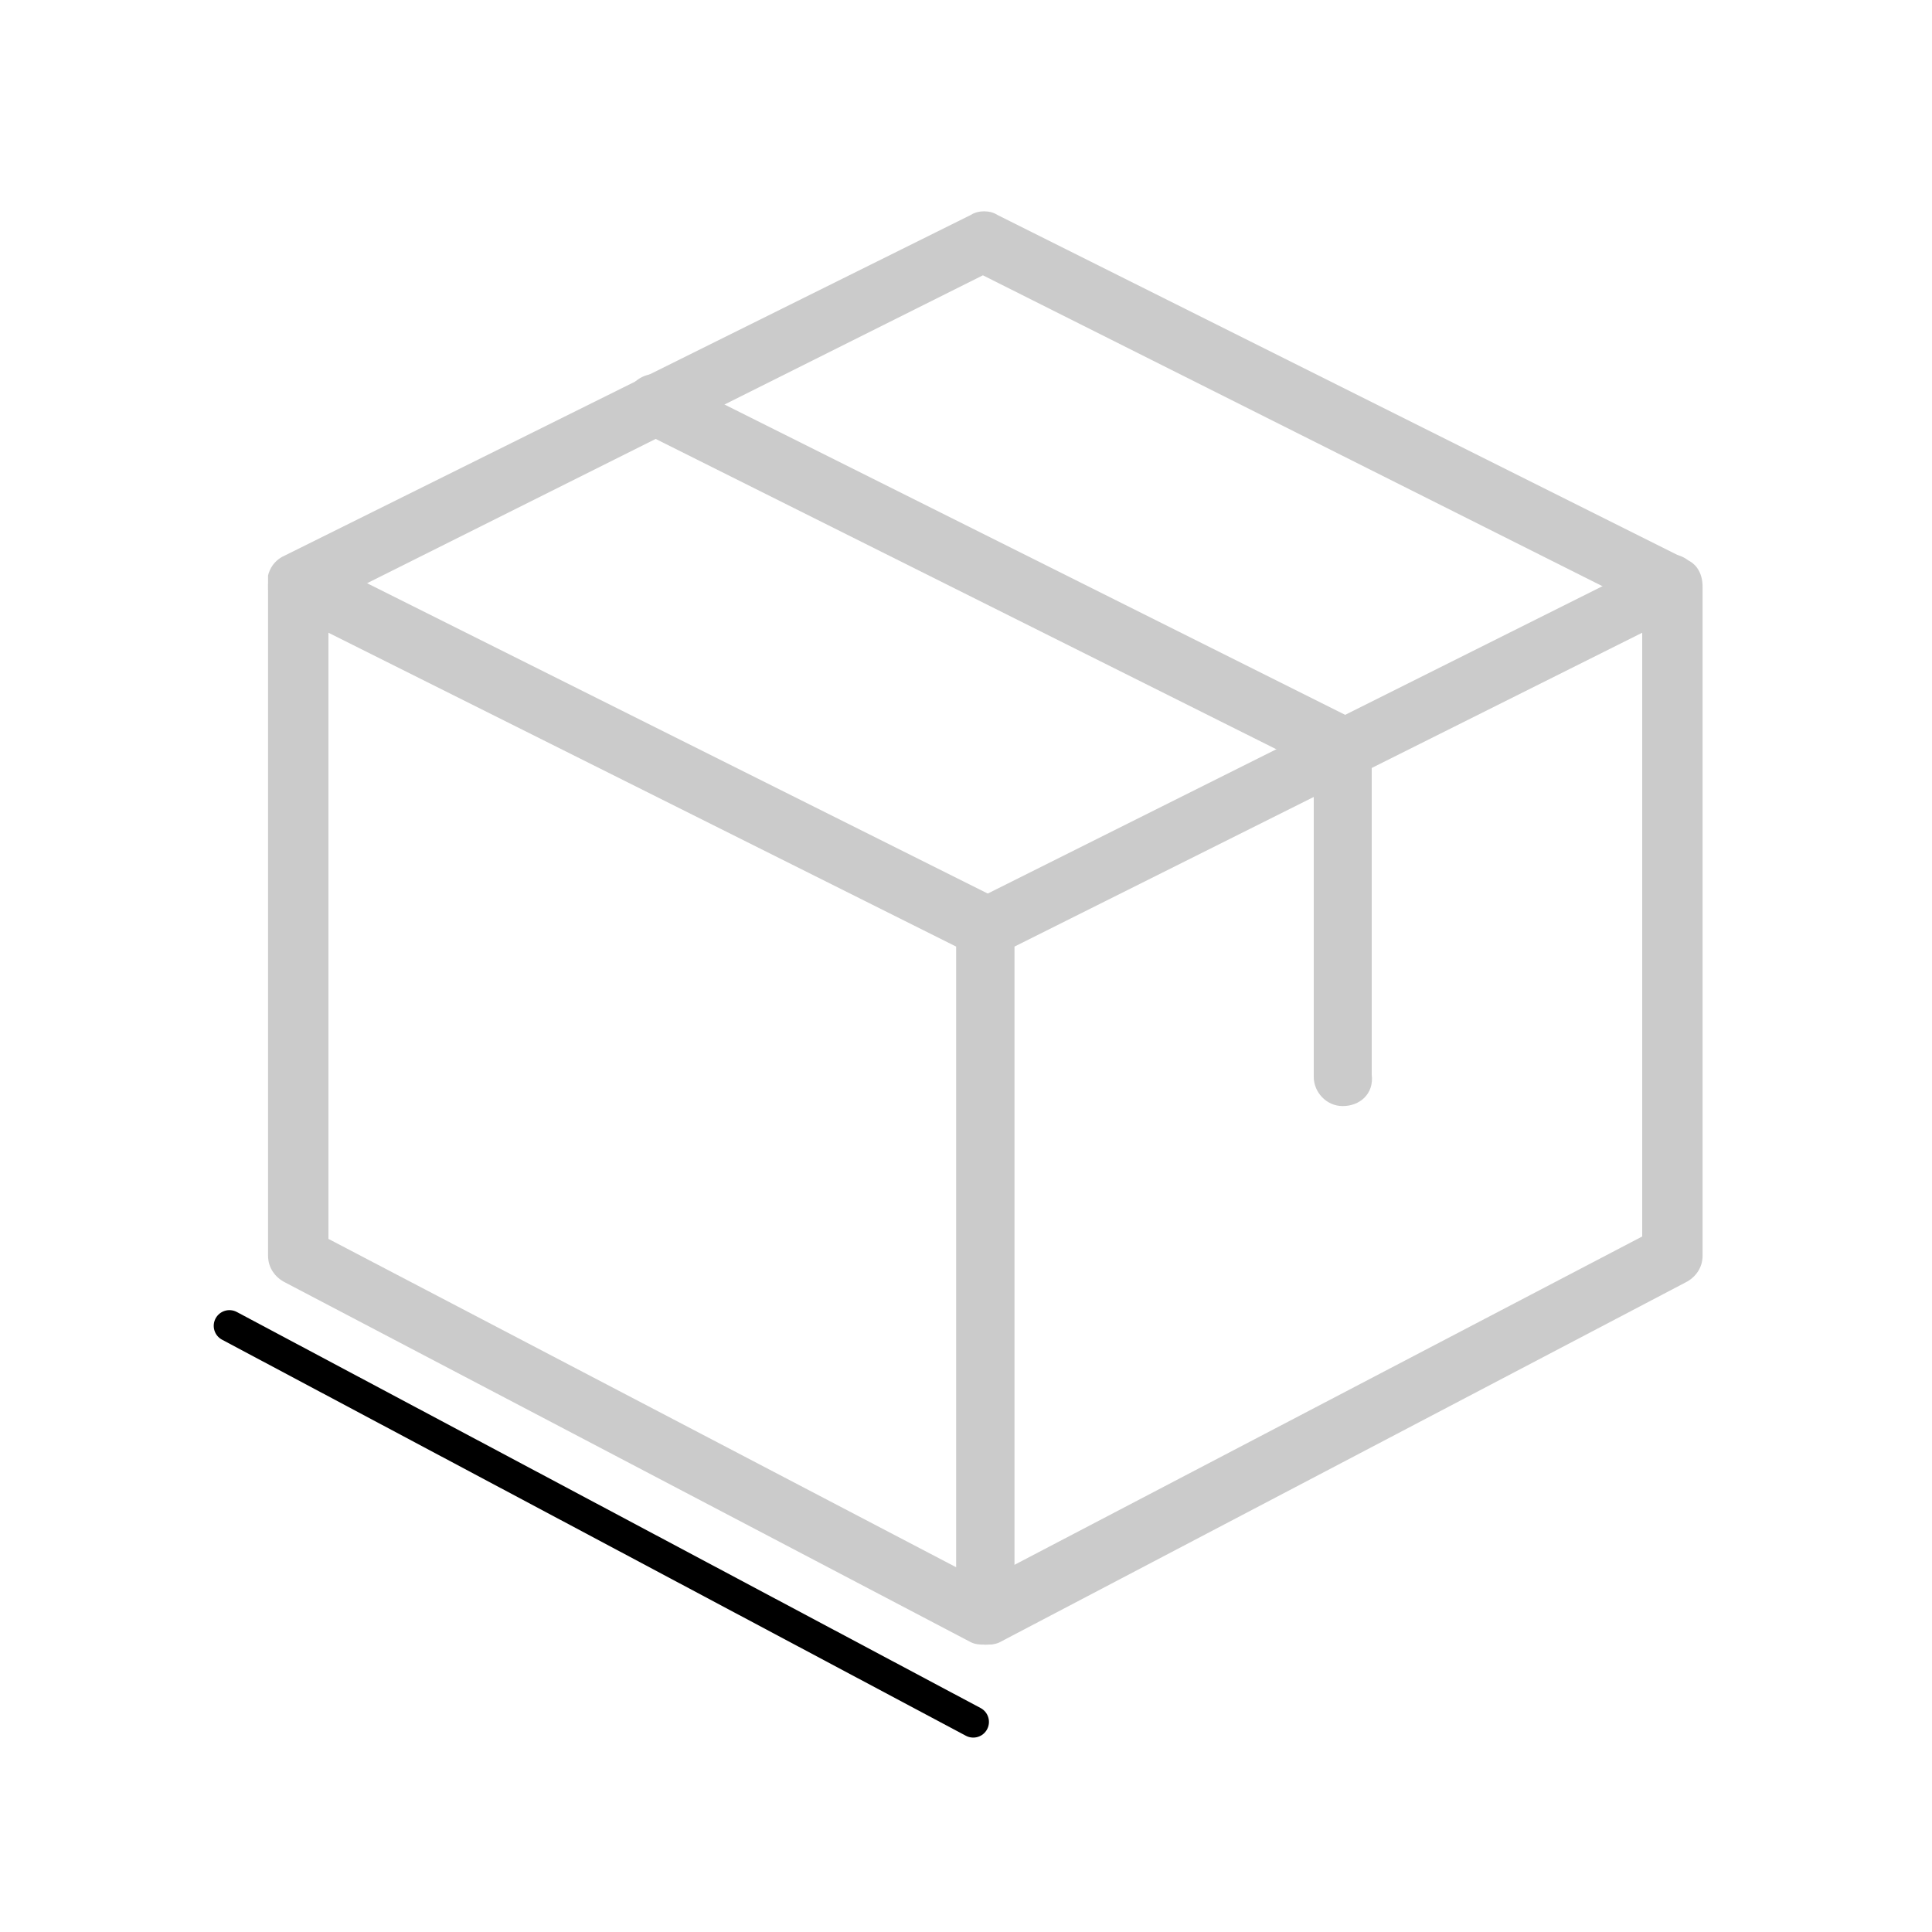
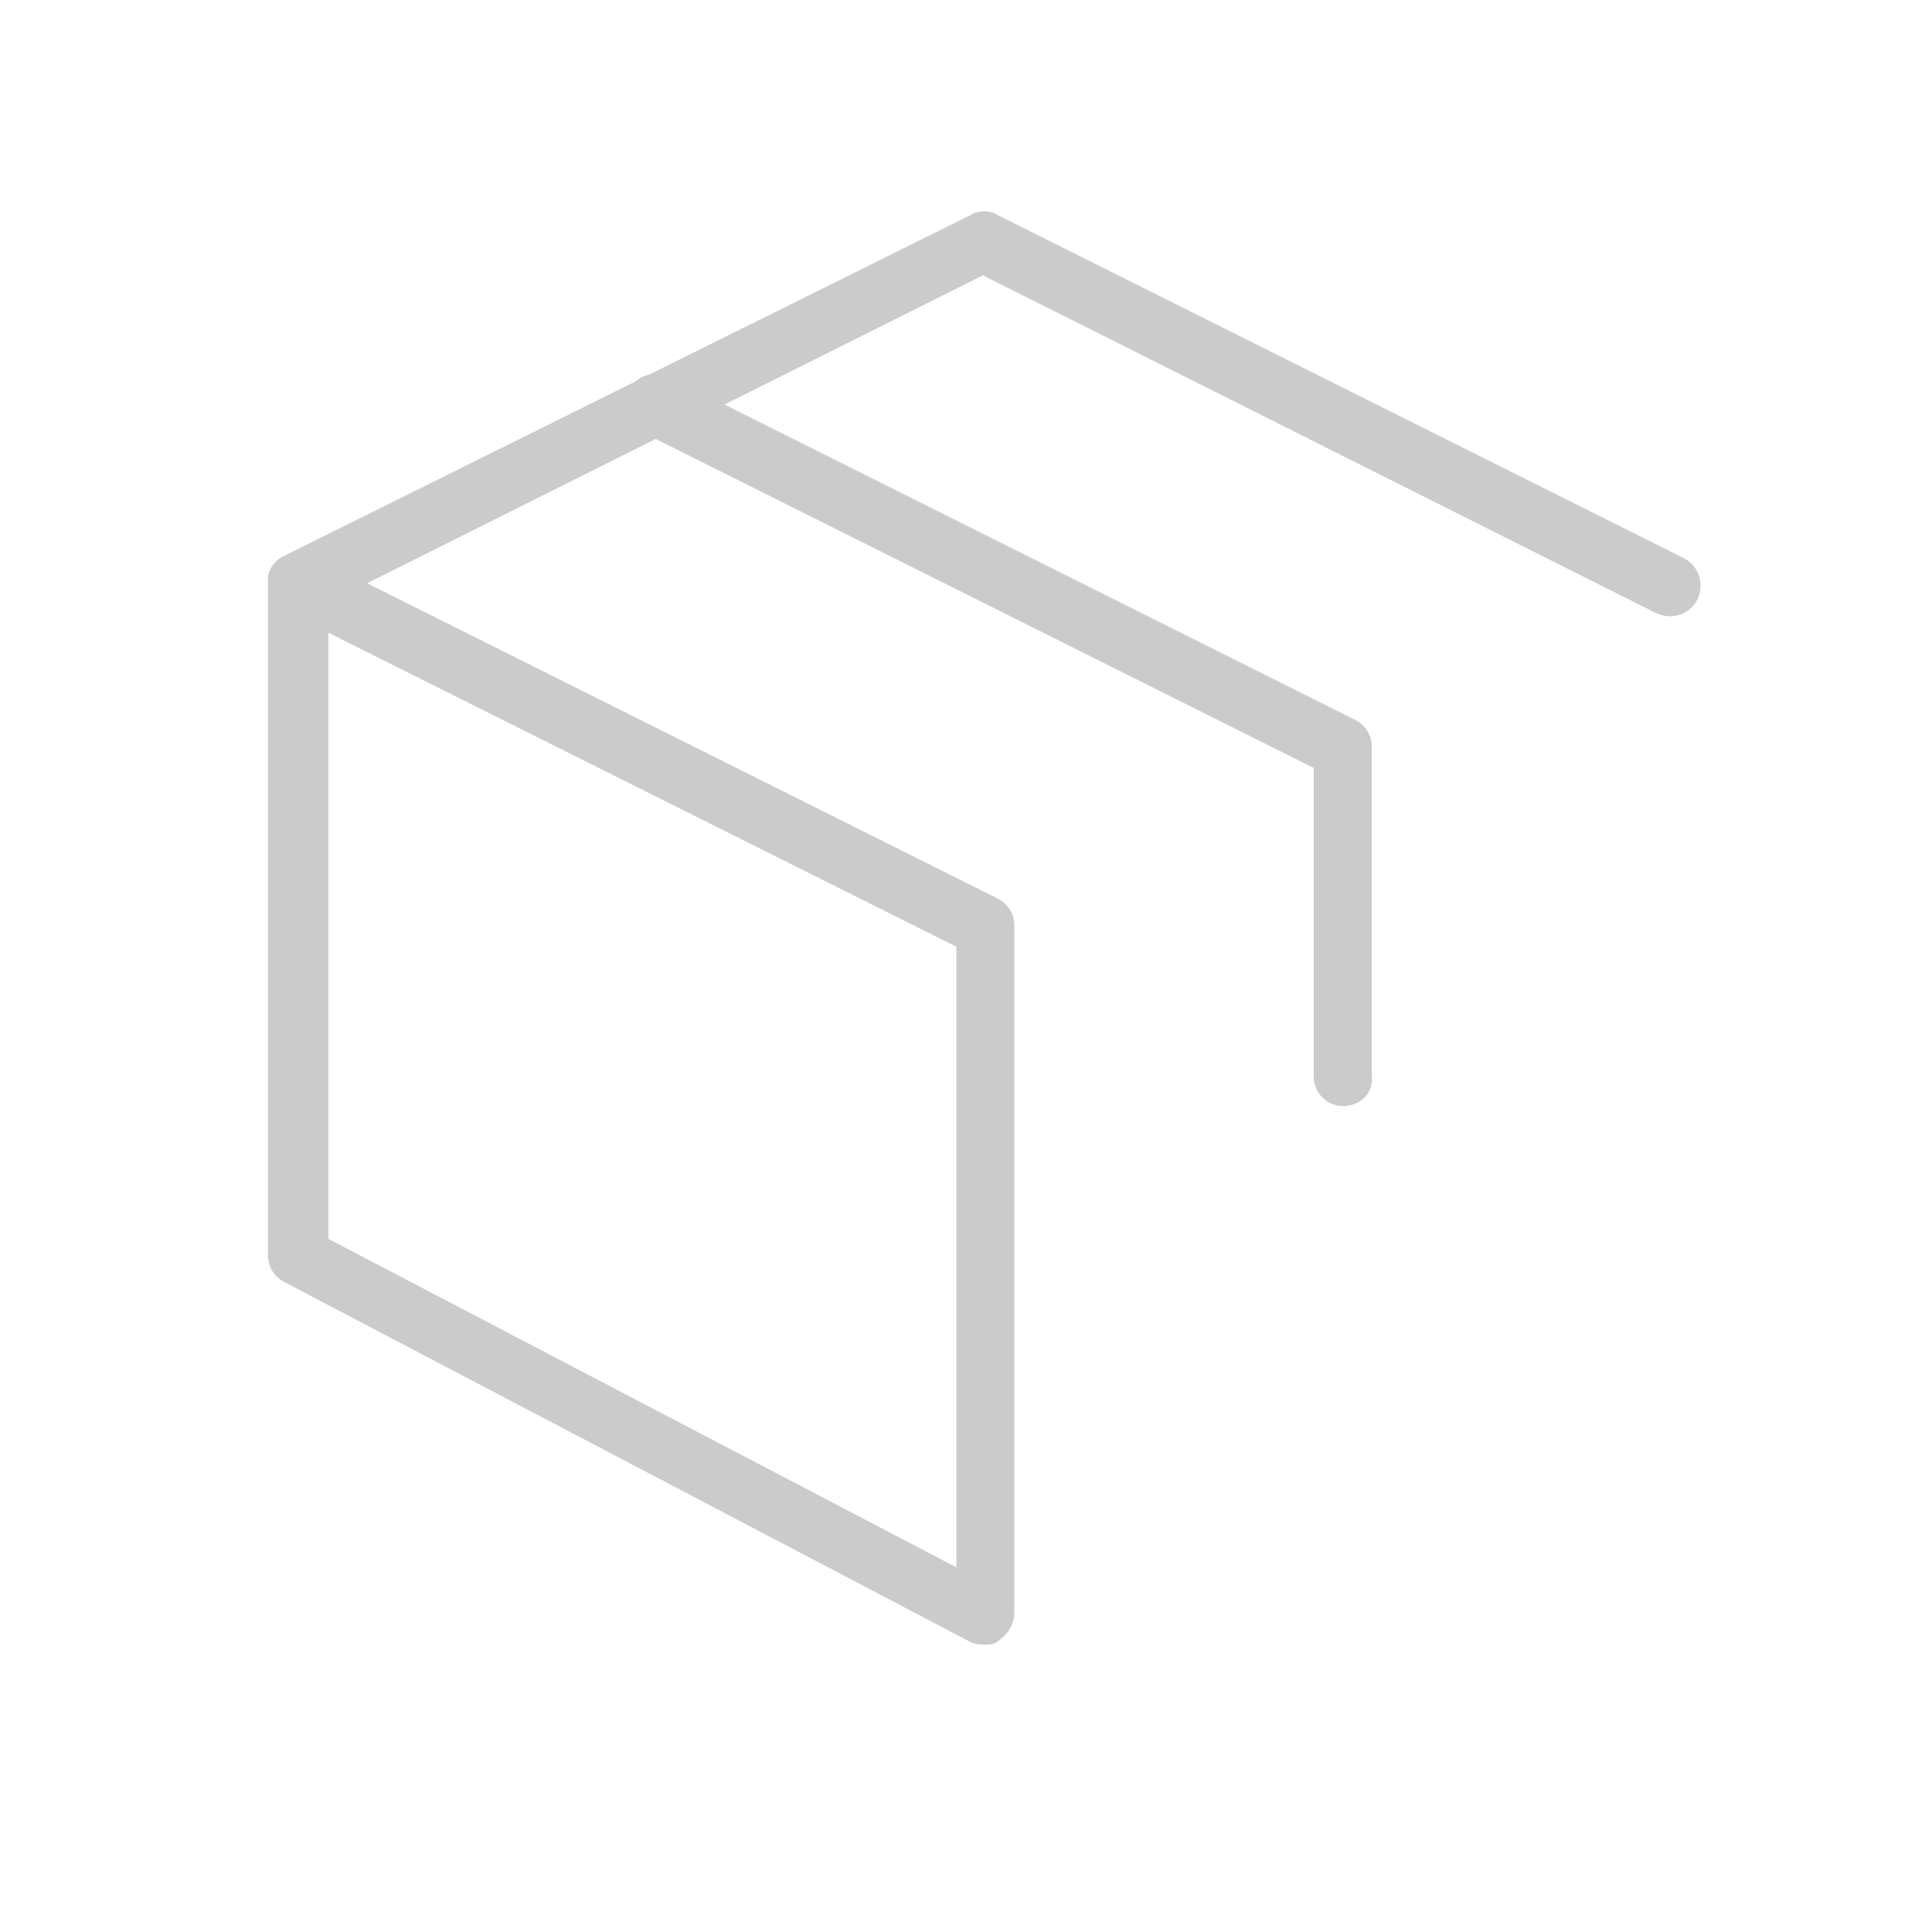
<svg xmlns="http://www.w3.org/2000/svg" xmlns:xlink="http://www.w3.org/1999/xlink" version="1.1" id="Capa_1" x="0" y="0" viewBox="0 0 80 80" xml:space="preserve">
  <style>.st0,.st1{fill:#cbcbcb}.st1{clip-path:url(#SVGID_2_)}</style>
  <path class="st0" d="M40.8 68.1c-.2 0-.4 0-.6-.1L11.8 53.1c-.4-.2-.7-.6-.7-1.1V24.2c0-.4.2-.8.6-1.1.4-.2.8-.2 1.2-.1l28.4 14.2c.4.2.7.6.7 1.1v28.5c0 .4-.2.8-.6 1.1-.2.2-.4.2-.6.2zM13.6 51.3l26 13.6V39.2l-26-13v25.1zm0 0" />
  <defs>
    <path id="SVGID_1_" d="M11.1 8.7h59.4v59.4H11.1z" />
  </defs>
  <clipPath id="SVGID_2_">
    <use xlink:href="#SVGID_1_" overflow="visible" />
  </clipPath>
-   <path class="st1" d="M40.8 68.1c-.2 0-.4-.1-.6-.2-.4-.2-.6-.6-.6-1.1V38.4c0-.5.3-.9.7-1.1l28.4-14.2c.4-.2.8-.2 1.2.1.4.2.6.6.6 1.1V52c0 .5-.3.9-.7 1.1L41.4 68c-.2.1-.4.1-.6.1zM42 39.2v25.6l26-13.6v-25l-26 13zM69.2 52zm0 0" />
  <path class="st1" d="M12.3 25.4c-.5 0-.9-.3-1.1-.7-.3-.6-.1-1.4.6-1.7L40.2 8.9c.3-.2.8-.2 1.1 0l28.4 14.2c.6.3.9 1 .6 1.7-.3.6-1 .9-1.7.6l-27.9-14-27.8 13.9c-.2.1-.4.1-.6.1zm0 0" />
  <path class="st0" d="M55.6 45.8c-.7 0-1.2-.6-1.2-1.2V31.8L26.6 17.9c-.6-.3-.9-1-.6-1.7.3-.6 1-.9 1.7-.6l28.4 14.2c.4.2.7.6.7 1.1v13.6c.1.8-.5 1.3-1.2 1.3zm0 0" />
-   <path fill="none" stroke="#000" stroke-width="1.3" stroke-linecap="round" stroke-miterlimit="10" d="M9.5 54.9l30.8 16.4" />
</svg>